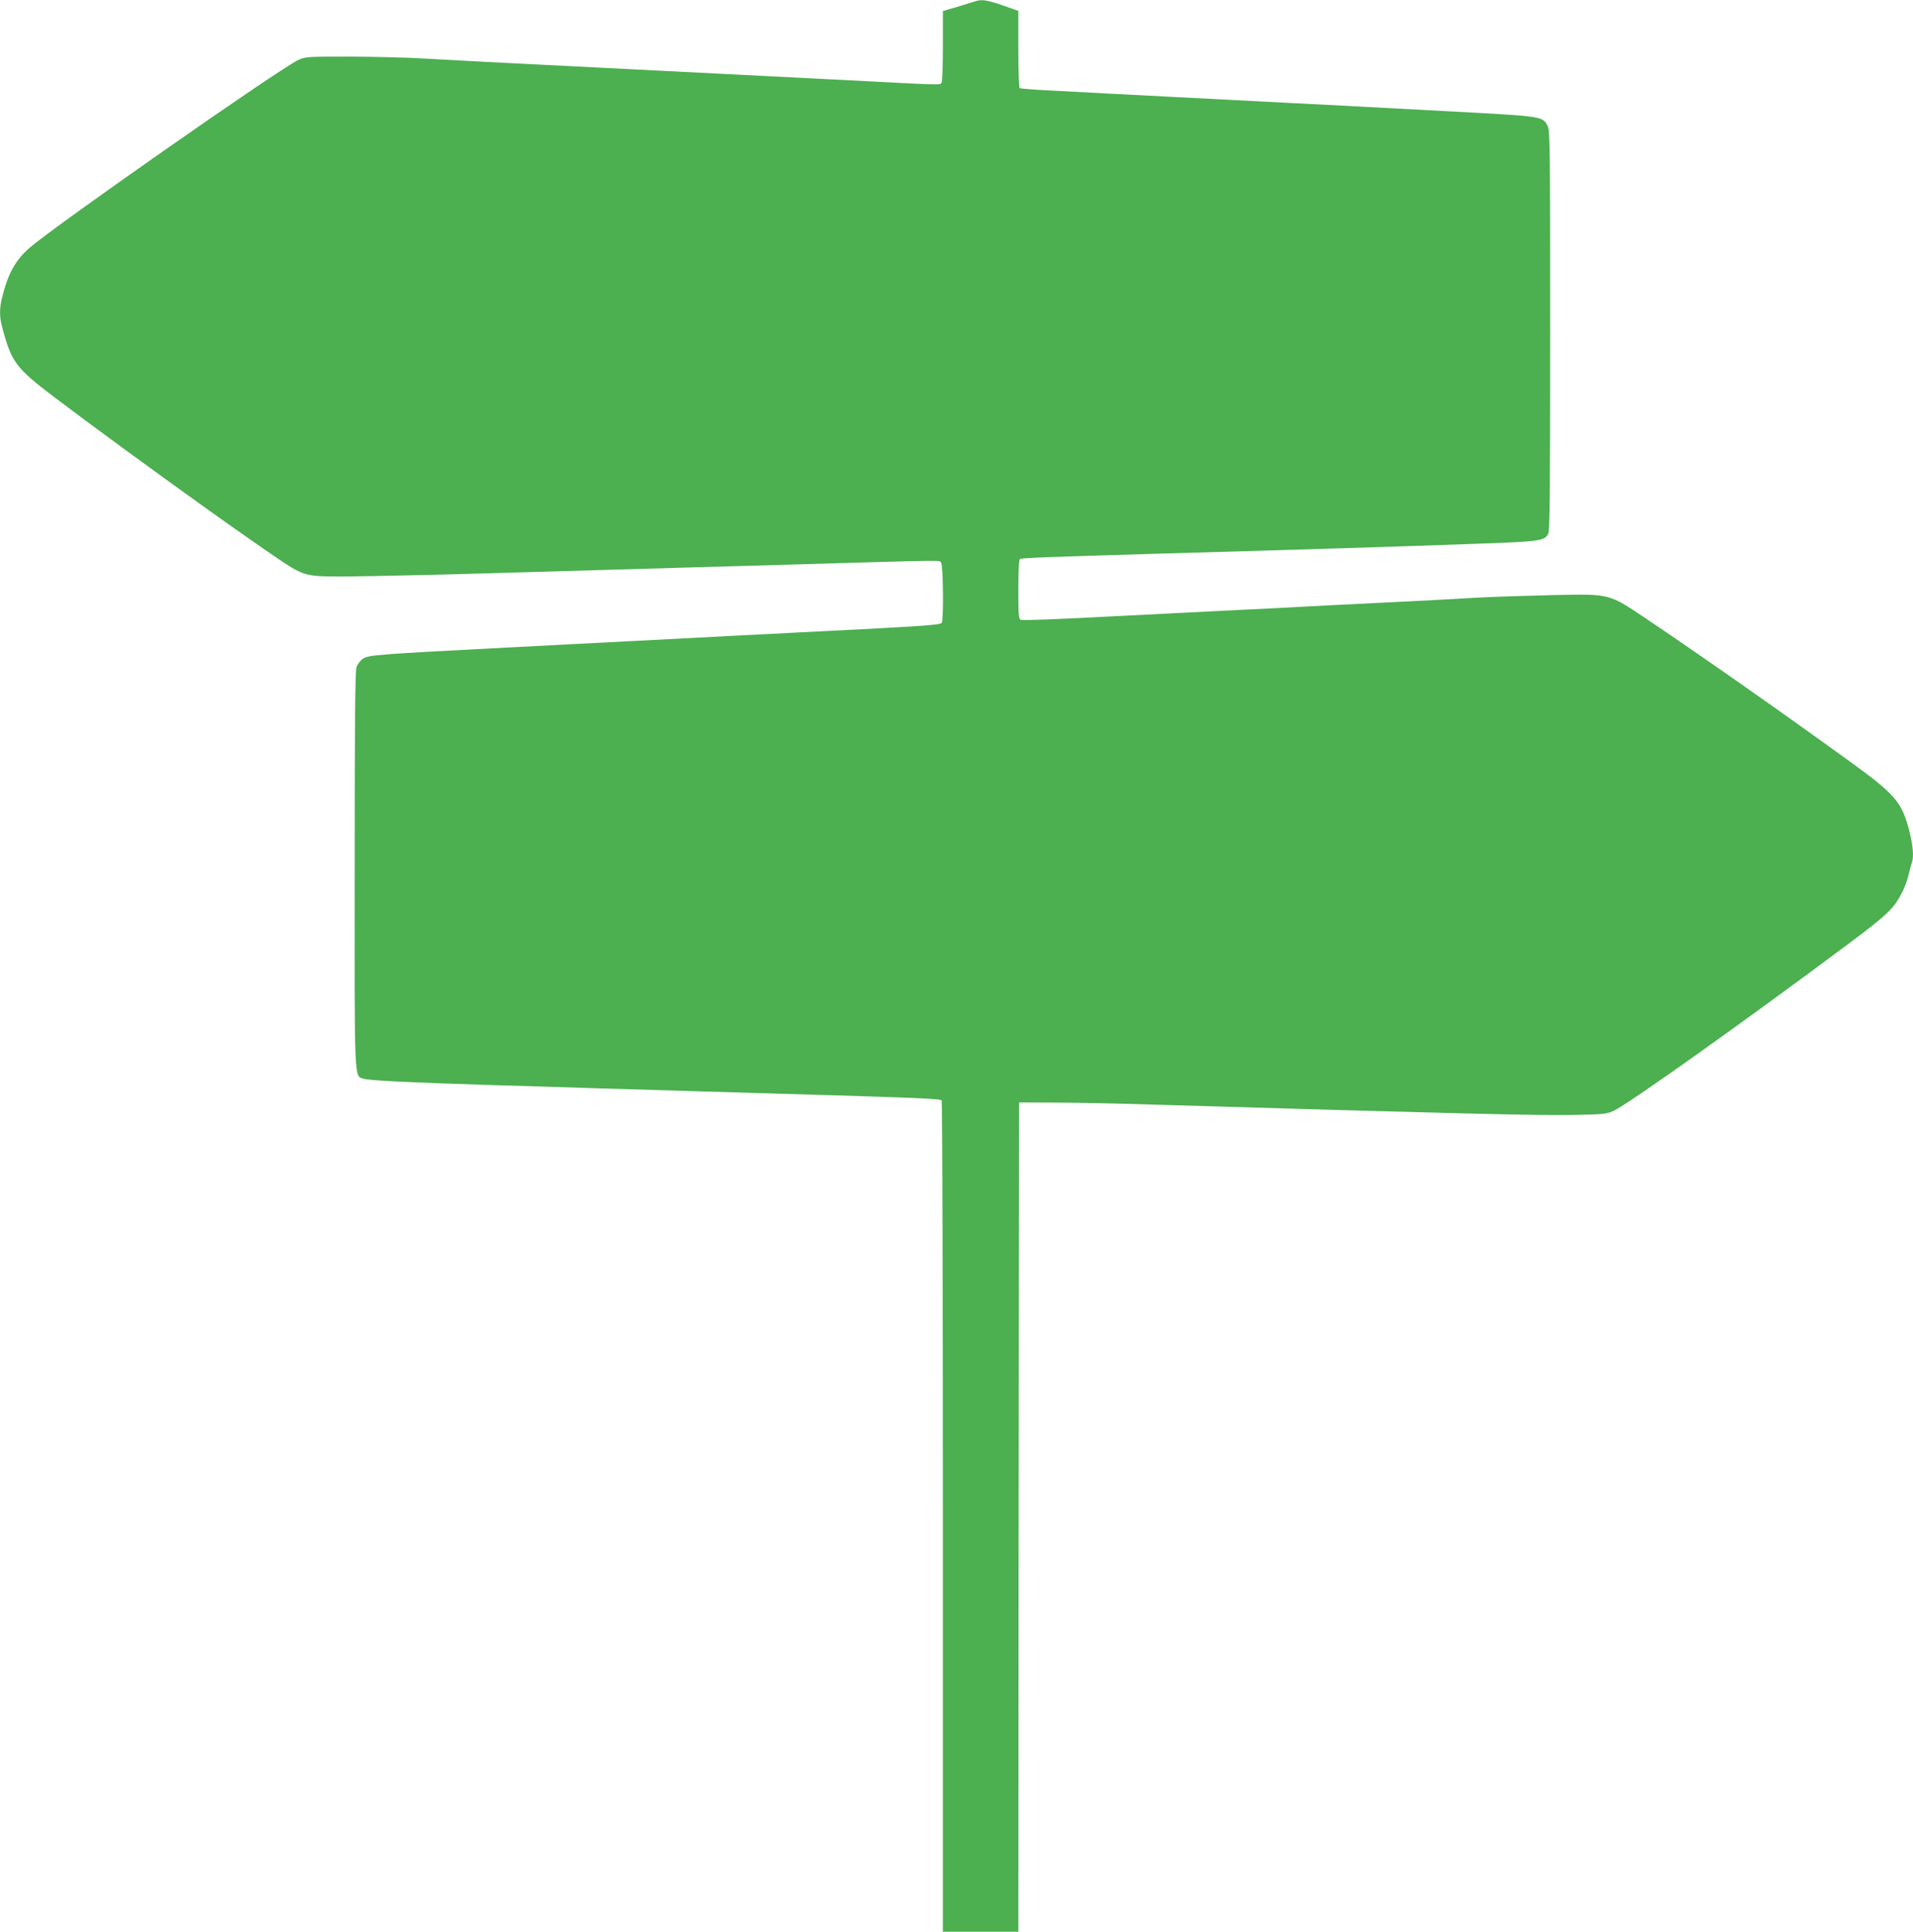
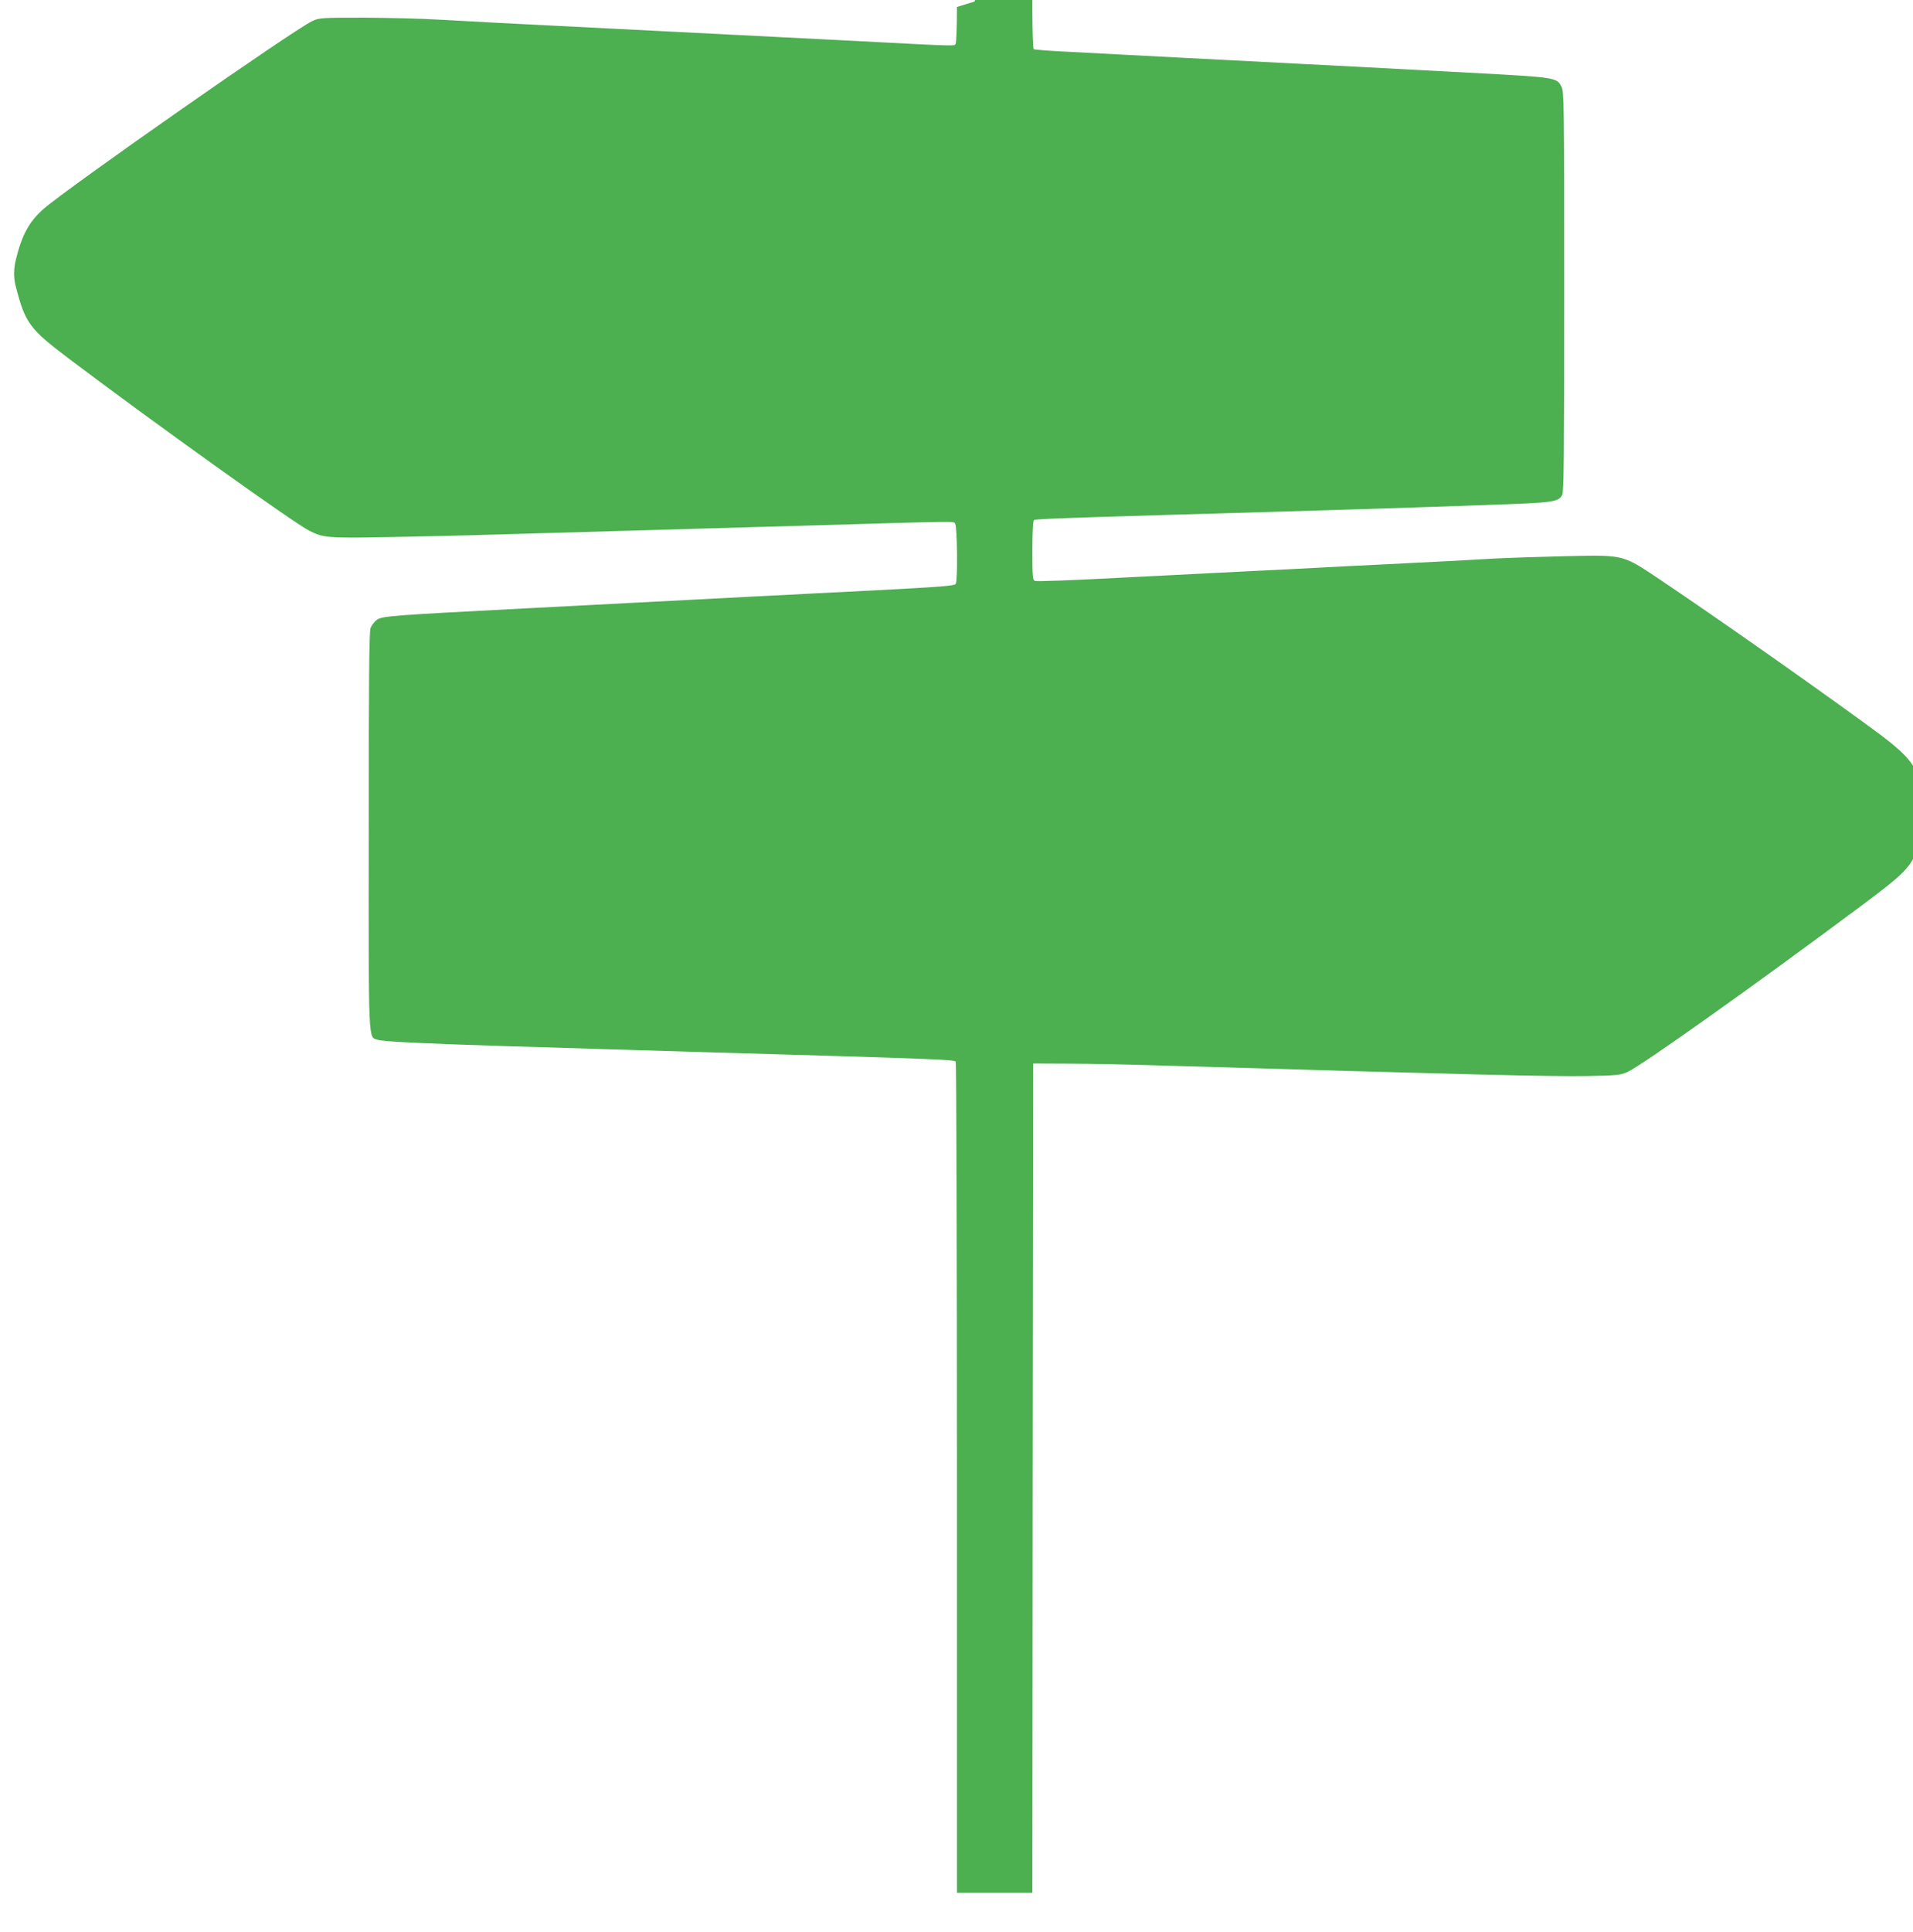
<svg xmlns="http://www.w3.org/2000/svg" version="1.0" width="1268pt" height="1280pt" viewBox="0 0 1268 1280" preserveAspectRatio="xMidYMid meet">
  <g transform="translate(0,1280) scale(0.1,-0.1)" fill="#4caf50" stroke="none">
-     <path d="M6460 12790 c-14 -4 -67 -21 -117 -36 l-93 -27 0 -231 c0 -127 -4 -237 -9 -245 -10 -15 14 -16 -651 19 -195 10 -450 23 -790 40 -113 6 -290 15 -395 20 -104 5 -282 14 -395 20 -113 6 -290 15 -395 20 -104 5 -282 14 -395 20 -113 6 -295 16 -405 22 -110 7 -333 12 -495 13 -283 0 -297 -1 -342 -22 -125 -58 -1614 -1099 -1782 -1245 -96 -84 -145 -174 -185 -341 -14 -59 -14 -118 0 -171 64 -247 90 -282 356 -483 562 -424 1489 -1087 1589 -1137 95 -48 120 -50 523 -43 207 4 527 11 711 17 372 11 855 25 1385 40 193 5 510 15 705 20 1018 30 944 29 958 12 14 -18 18 -378 4 -399 -8 -13 -106 -20 -542 -43 -113 -6 -292 -15 -397 -20 -106 -6 -282 -15 -390 -20 -109 -6 -281 -15 -383 -20 -102 -5 -275 -14 -385 -20 -110 -6 -283 -15 -385 -20 -102 -5 -275 -14 -385 -20 -867 -45 -933 -50 -968 -74 -18 -12 -37 -37 -44 -56 -9 -26 -12 -357 -12 -1343 -1 -1443 -4 -1365 61 -1385 35 -12 308 -25 848 -42 184 -5 479 -14 655 -20 176 -5 478 -14 670 -20 1552 -45 1648 -49 1657 -63 4 -7 8 -1248 8 -2759 l0 -2748 250 0 250 0 2 2747 3 2748 240 -1 c132 0 418 -6 635 -13 2022 -60 2556 -73 2800 -69 197 4 219 6 265 27 95 43 852 581 1552 1103 263 196 308 239 362 347 16 31 34 81 41 111 7 30 16 65 21 78 16 40 10 119 -16 218 -49 190 -93 241 -399 462 -420 305 -967 688 -1326 930 -272 182 -247 176 -630 169 -168 -4 -386 -11 -485 -16 -175 -10 -369 -21 -780 -41 -110 -5 -288 -14 -395 -20 -107 -6 -285 -15 -395 -20 -256 -13 -561 -28 -790 -40 -474 -25 -674 -32 -689 -27 -14 6 -16 32 -16 201 0 131 4 197 11 202 11 7 208 14 879 34 1024 29 1627 48 2124 66 443 15 471 19 498 66 11 19 13 264 13 1348 0 1261 -1 1327 -18 1358 -33 61 -34 61 -609 92 -432 23 -563 30 -753 40 -110 6 -285 15 -390 20 -193 10 -407 21 -775 40 -113 6 -286 15 -385 20 -99 5 -269 14 -378 20 -110 5 -203 13 -208 16 -5 3 -9 118 -9 258 l0 254 -57 20 c-153 54 -181 59 -233 42z" />
+     <path d="M6460 12790 c-14 -4 -67 -21 -117 -36 c0 -127 -4 -237 -9 -245 -10 -15 14 -16 -651 19 -195 10 -450 23 -790 40 -113 6 -290 15 -395 20 -104 5 -282 14 -395 20 -113 6 -290 15 -395 20 -104 5 -282 14 -395 20 -113 6 -295 16 -405 22 -110 7 -333 12 -495 13 -283 0 -297 -1 -342 -22 -125 -58 -1614 -1099 -1782 -1245 -96 -84 -145 -174 -185 -341 -14 -59 -14 -118 0 -171 64 -247 90 -282 356 -483 562 -424 1489 -1087 1589 -1137 95 -48 120 -50 523 -43 207 4 527 11 711 17 372 11 855 25 1385 40 193 5 510 15 705 20 1018 30 944 29 958 12 14 -18 18 -378 4 -399 -8 -13 -106 -20 -542 -43 -113 -6 -292 -15 -397 -20 -106 -6 -282 -15 -390 -20 -109 -6 -281 -15 -383 -20 -102 -5 -275 -14 -385 -20 -110 -6 -283 -15 -385 -20 -102 -5 -275 -14 -385 -20 -867 -45 -933 -50 -968 -74 -18 -12 -37 -37 -44 -56 -9 -26 -12 -357 -12 -1343 -1 -1443 -4 -1365 61 -1385 35 -12 308 -25 848 -42 184 -5 479 -14 655 -20 176 -5 478 -14 670 -20 1552 -45 1648 -49 1657 -63 4 -7 8 -1248 8 -2759 l0 -2748 250 0 250 0 2 2747 3 2748 240 -1 c132 0 418 -6 635 -13 2022 -60 2556 -73 2800 -69 197 4 219 6 265 27 95 43 852 581 1552 1103 263 196 308 239 362 347 16 31 34 81 41 111 7 30 16 65 21 78 16 40 10 119 -16 218 -49 190 -93 241 -399 462 -420 305 -967 688 -1326 930 -272 182 -247 176 -630 169 -168 -4 -386 -11 -485 -16 -175 -10 -369 -21 -780 -41 -110 -5 -288 -14 -395 -20 -107 -6 -285 -15 -395 -20 -256 -13 -561 -28 -790 -40 -474 -25 -674 -32 -689 -27 -14 6 -16 32 -16 201 0 131 4 197 11 202 11 7 208 14 879 34 1024 29 1627 48 2124 66 443 15 471 19 498 66 11 19 13 264 13 1348 0 1261 -1 1327 -18 1358 -33 61 -34 61 -609 92 -432 23 -563 30 -753 40 -110 6 -285 15 -390 20 -193 10 -407 21 -775 40 -113 6 -286 15 -385 20 -99 5 -269 14 -378 20 -110 5 -203 13 -208 16 -5 3 -9 118 -9 258 l0 254 -57 20 c-153 54 -181 59 -233 42z" />
  </g>
</svg>